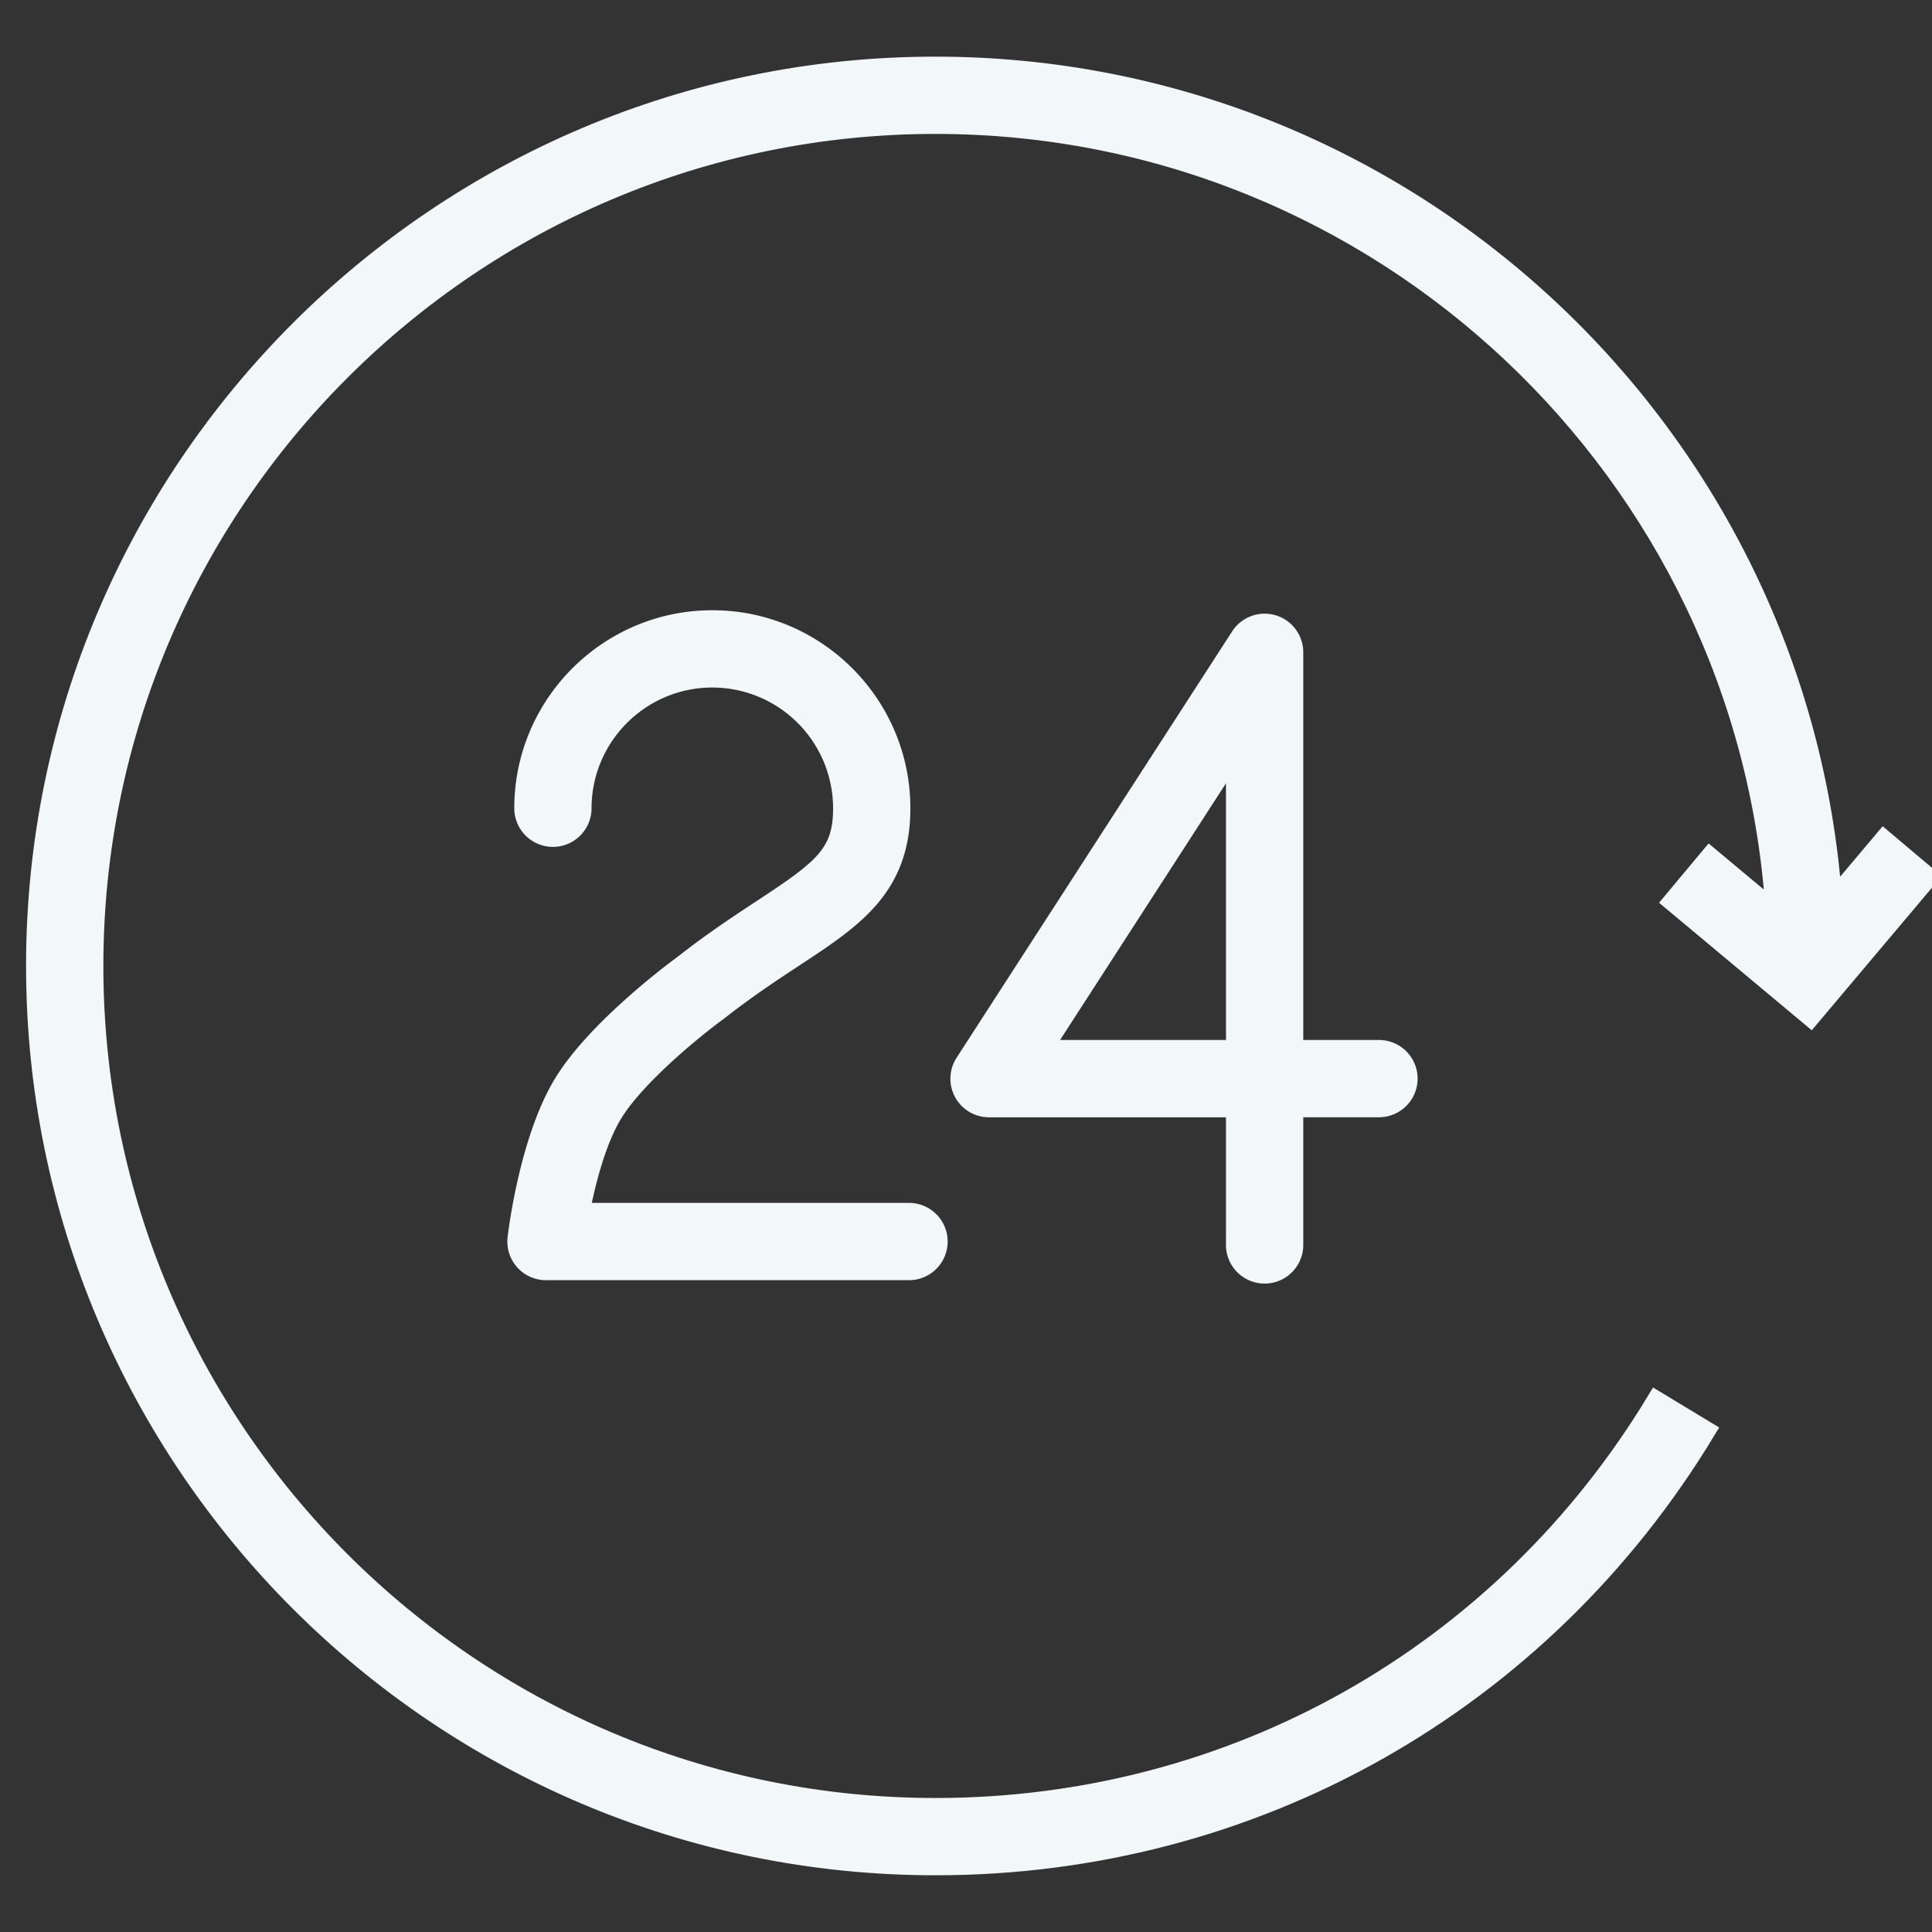
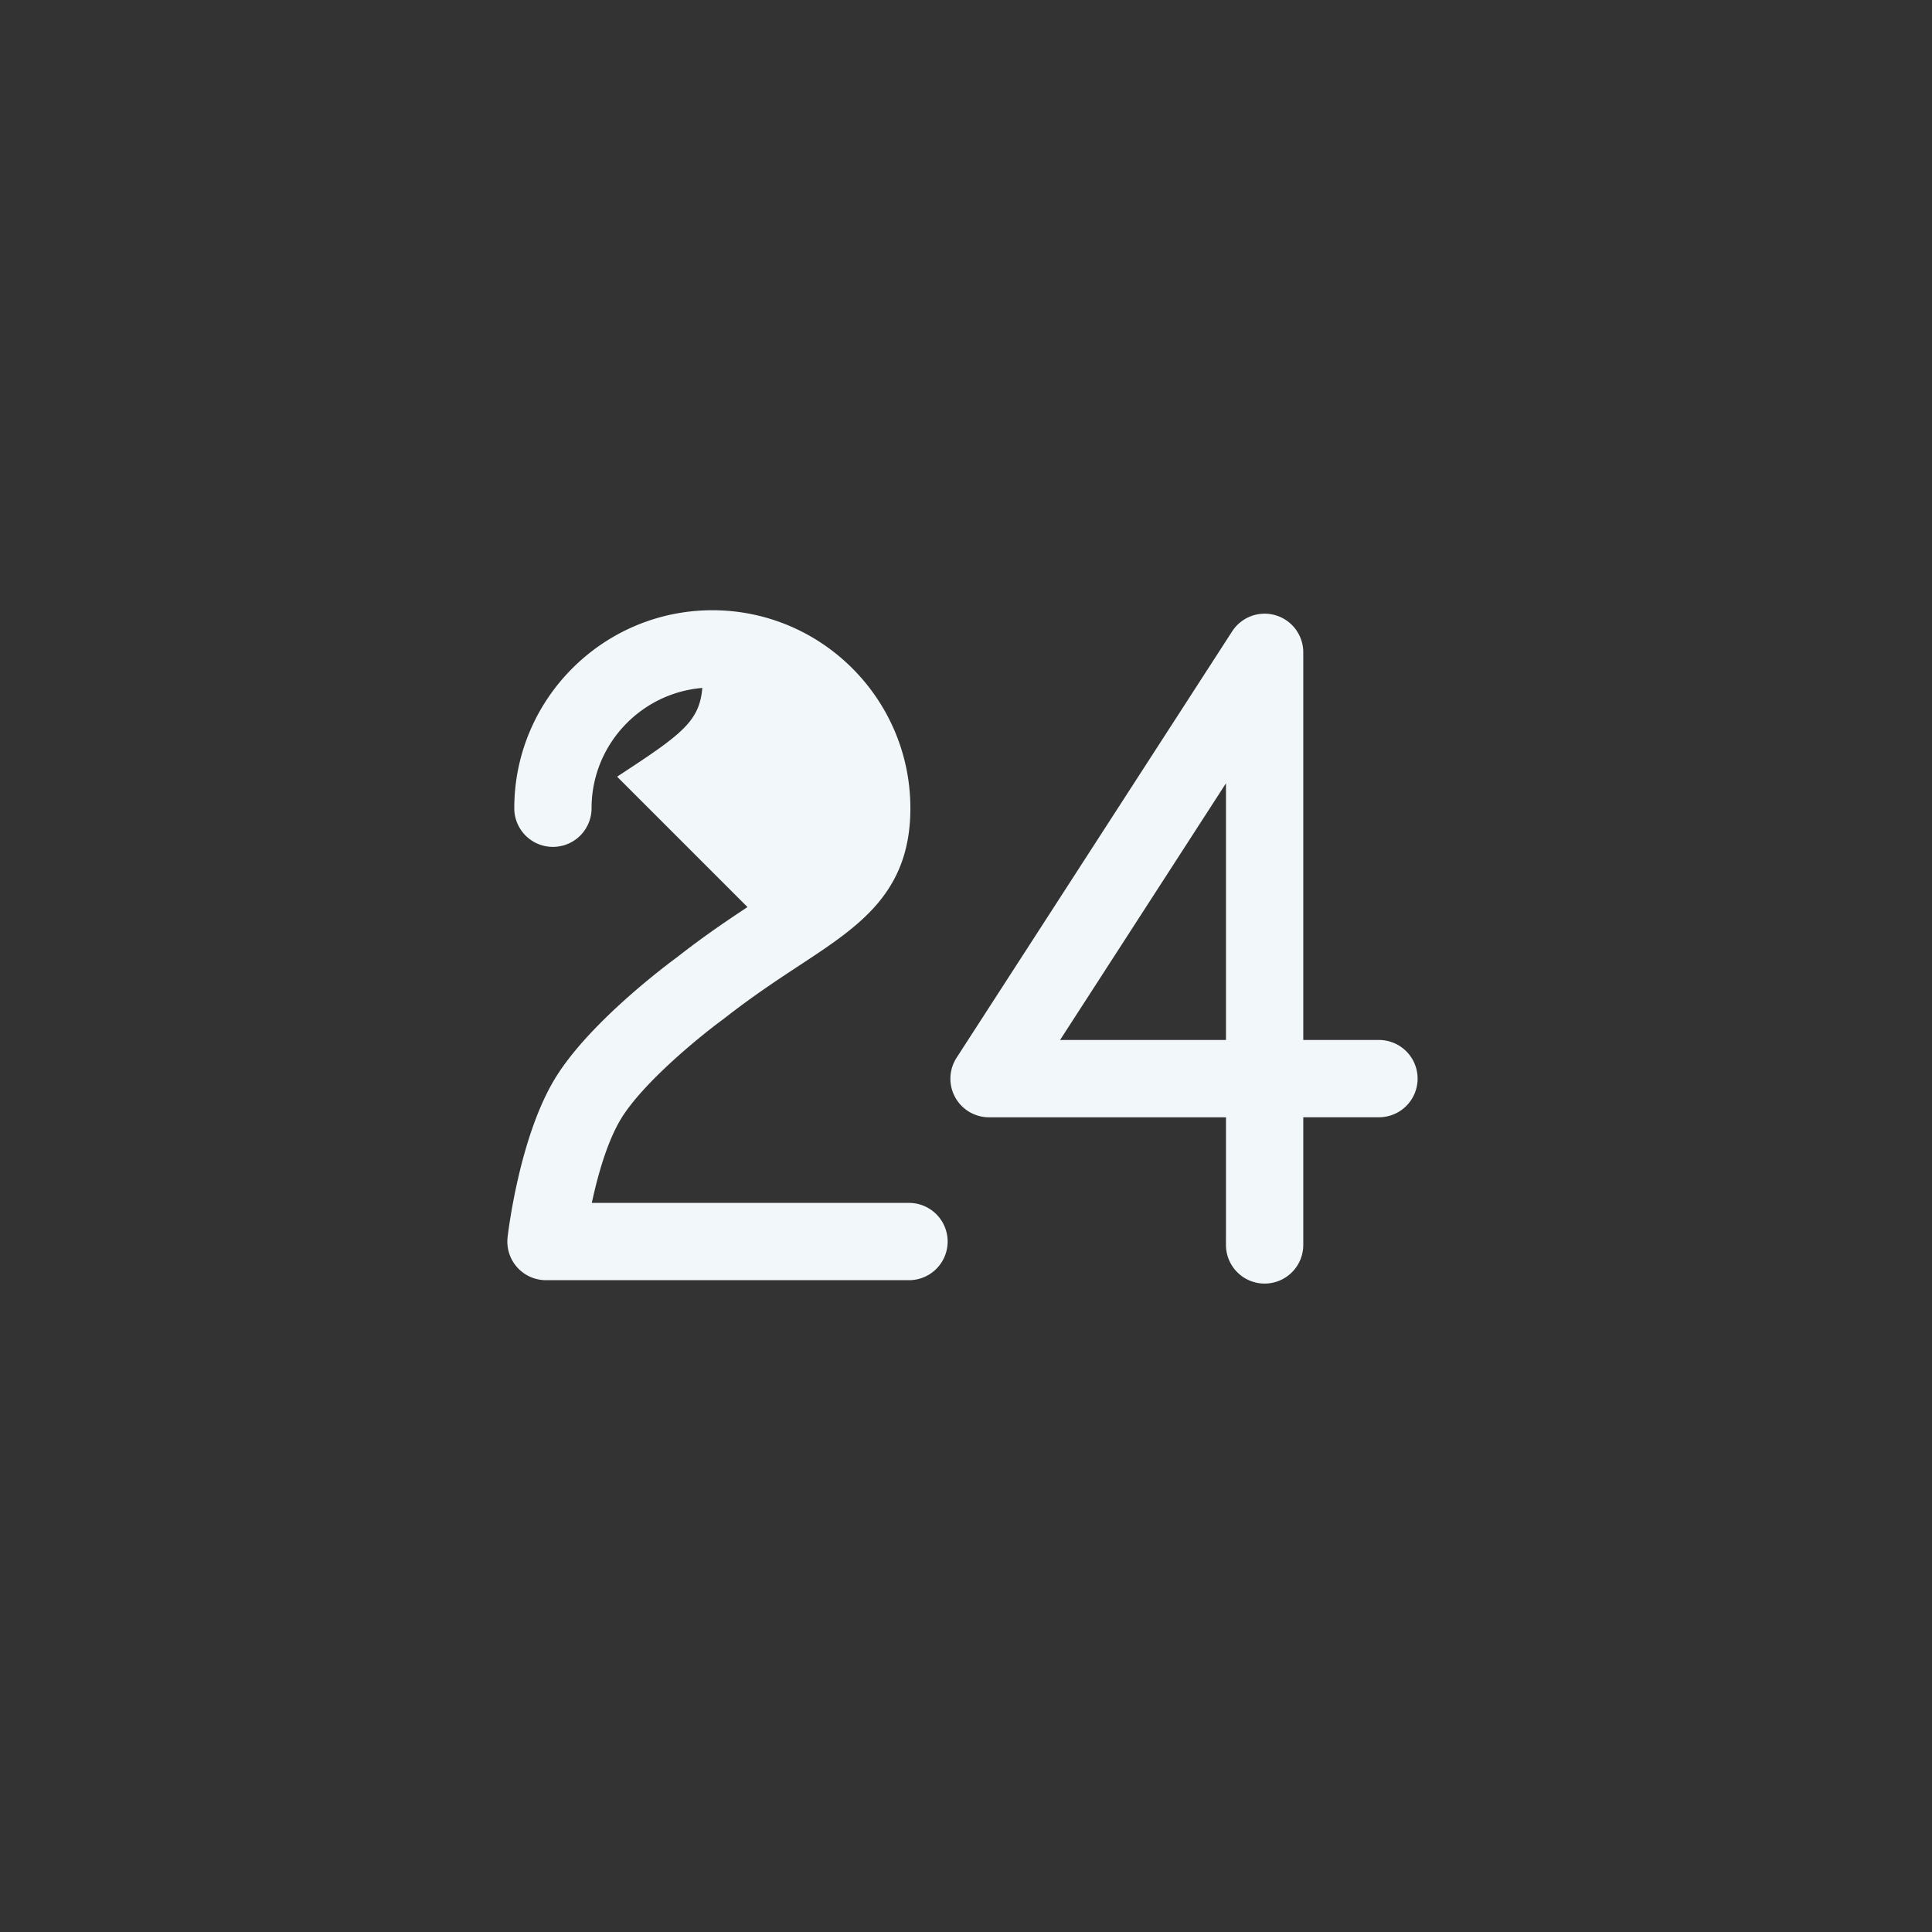
<svg xmlns="http://www.w3.org/2000/svg" viewBox="0 0 100 100" fill-rule="evenodd">
  <rect x="0" y="0" width="100" height="100" fill="#333333" stroke="none" />
  <g class="t-group-origins">
-     <path d="M39.478 47.03c-1.222.804-2.607 1.715-4.14 2.921-.182.132-4.462 3.262-6.213 6.183-1.76 2.936-2.332 7.752-2.355 7.956a1.499 1.499 0 0 0 1.491 1.672H47.05a1.5 1.5 0 1 0 0-3H30.021c.286-1.488.816-3.646 1.679-5.085 1.191-1.988 4.305-4.5 5.449-5.333 1.479-1.162 2.808-2.037 3.98-2.808 3.068-2.019 5.492-3.614 5.492-7.701 0-5.375-4.374-9.749-9.749-9.749-5.378 0-9.753 4.374-9.753 9.749a1.5 1.5 0 1 0 3 0c0-3.721 3.029-6.749 6.753-6.749a6.757 6.757 0 0 1 6.749 6.749c-.001 2.358-.997 3.125-4.143 5.195zm25.979 18.908a1.5 1.5 0 0 0 1.5-1.5v-7.109h4.418a1.5 1.5 0 1 0 0-3h-4.418V33.763a1.5 1.5 0 0 0-2.76-.813L49.935 55.016a1.498 1.498 0 0 0 1.259 2.315h12.762v7.109a1.501 1.501 0 0 0 1.501 1.498zM53.951 54.329l10.006-15.482v15.482H53.951z" stroke-width="1" stroke="#f2f7fa" fill="#f2f7fa" stroke-width-old="0" />
-     <path d="m86.577 46.663 7.138 5.961 6.086-7.219-2.294-1.934-2.657 3.151c-1.737-24.105-21.891-43.19-46.433-43.19-25.678 0-46.568 20.889-46.568 46.566S22.74 96.564 48.417 96.564c16.45 0 31.358-8.414 39.881-22.508l-2.567-1.553c-7.974 13.188-21.923 21.061-37.313 21.061-24.023 0-43.568-19.544-43.568-43.566S24.395 6.432 48.418 6.432c23.078 0 42.013 18.039 43.468 40.755L88.5 44.36l-1.923 2.303z" stroke-width="1" stroke="#f2f7fa" fill="#f2f7fa" stroke-width-old="0" />
+     <path d="M39.478 47.03c-1.222.804-2.607 1.715-4.14 2.921-.182.132-4.462 3.262-6.213 6.183-1.76 2.936-2.332 7.752-2.355 7.956a1.499 1.499 0 0 0 1.491 1.672H47.05a1.5 1.5 0 1 0 0-3H30.021c.286-1.488.816-3.646 1.679-5.085 1.191-1.988 4.305-4.5 5.449-5.333 1.479-1.162 2.808-2.037 3.98-2.808 3.068-2.019 5.492-3.614 5.492-7.701 0-5.375-4.374-9.749-9.749-9.749-5.378 0-9.753 4.374-9.753 9.749a1.5 1.5 0 1 0 3 0c0-3.721 3.029-6.749 6.753-6.749c-.001 2.358-.997 3.125-4.143 5.195zm25.979 18.908a1.5 1.5 0 0 0 1.5-1.5v-7.109h4.418a1.5 1.5 0 1 0 0-3h-4.418V33.763a1.5 1.5 0 0 0-2.76-.813L49.935 55.016a1.498 1.498 0 0 0 1.259 2.315h12.762v7.109a1.501 1.501 0 0 0 1.501 1.498zM53.951 54.329l10.006-15.482v15.482H53.951z" stroke-width="1" stroke="#f2f7fa" fill="#f2f7fa" stroke-width-old="0" />
  </g>
</svg>